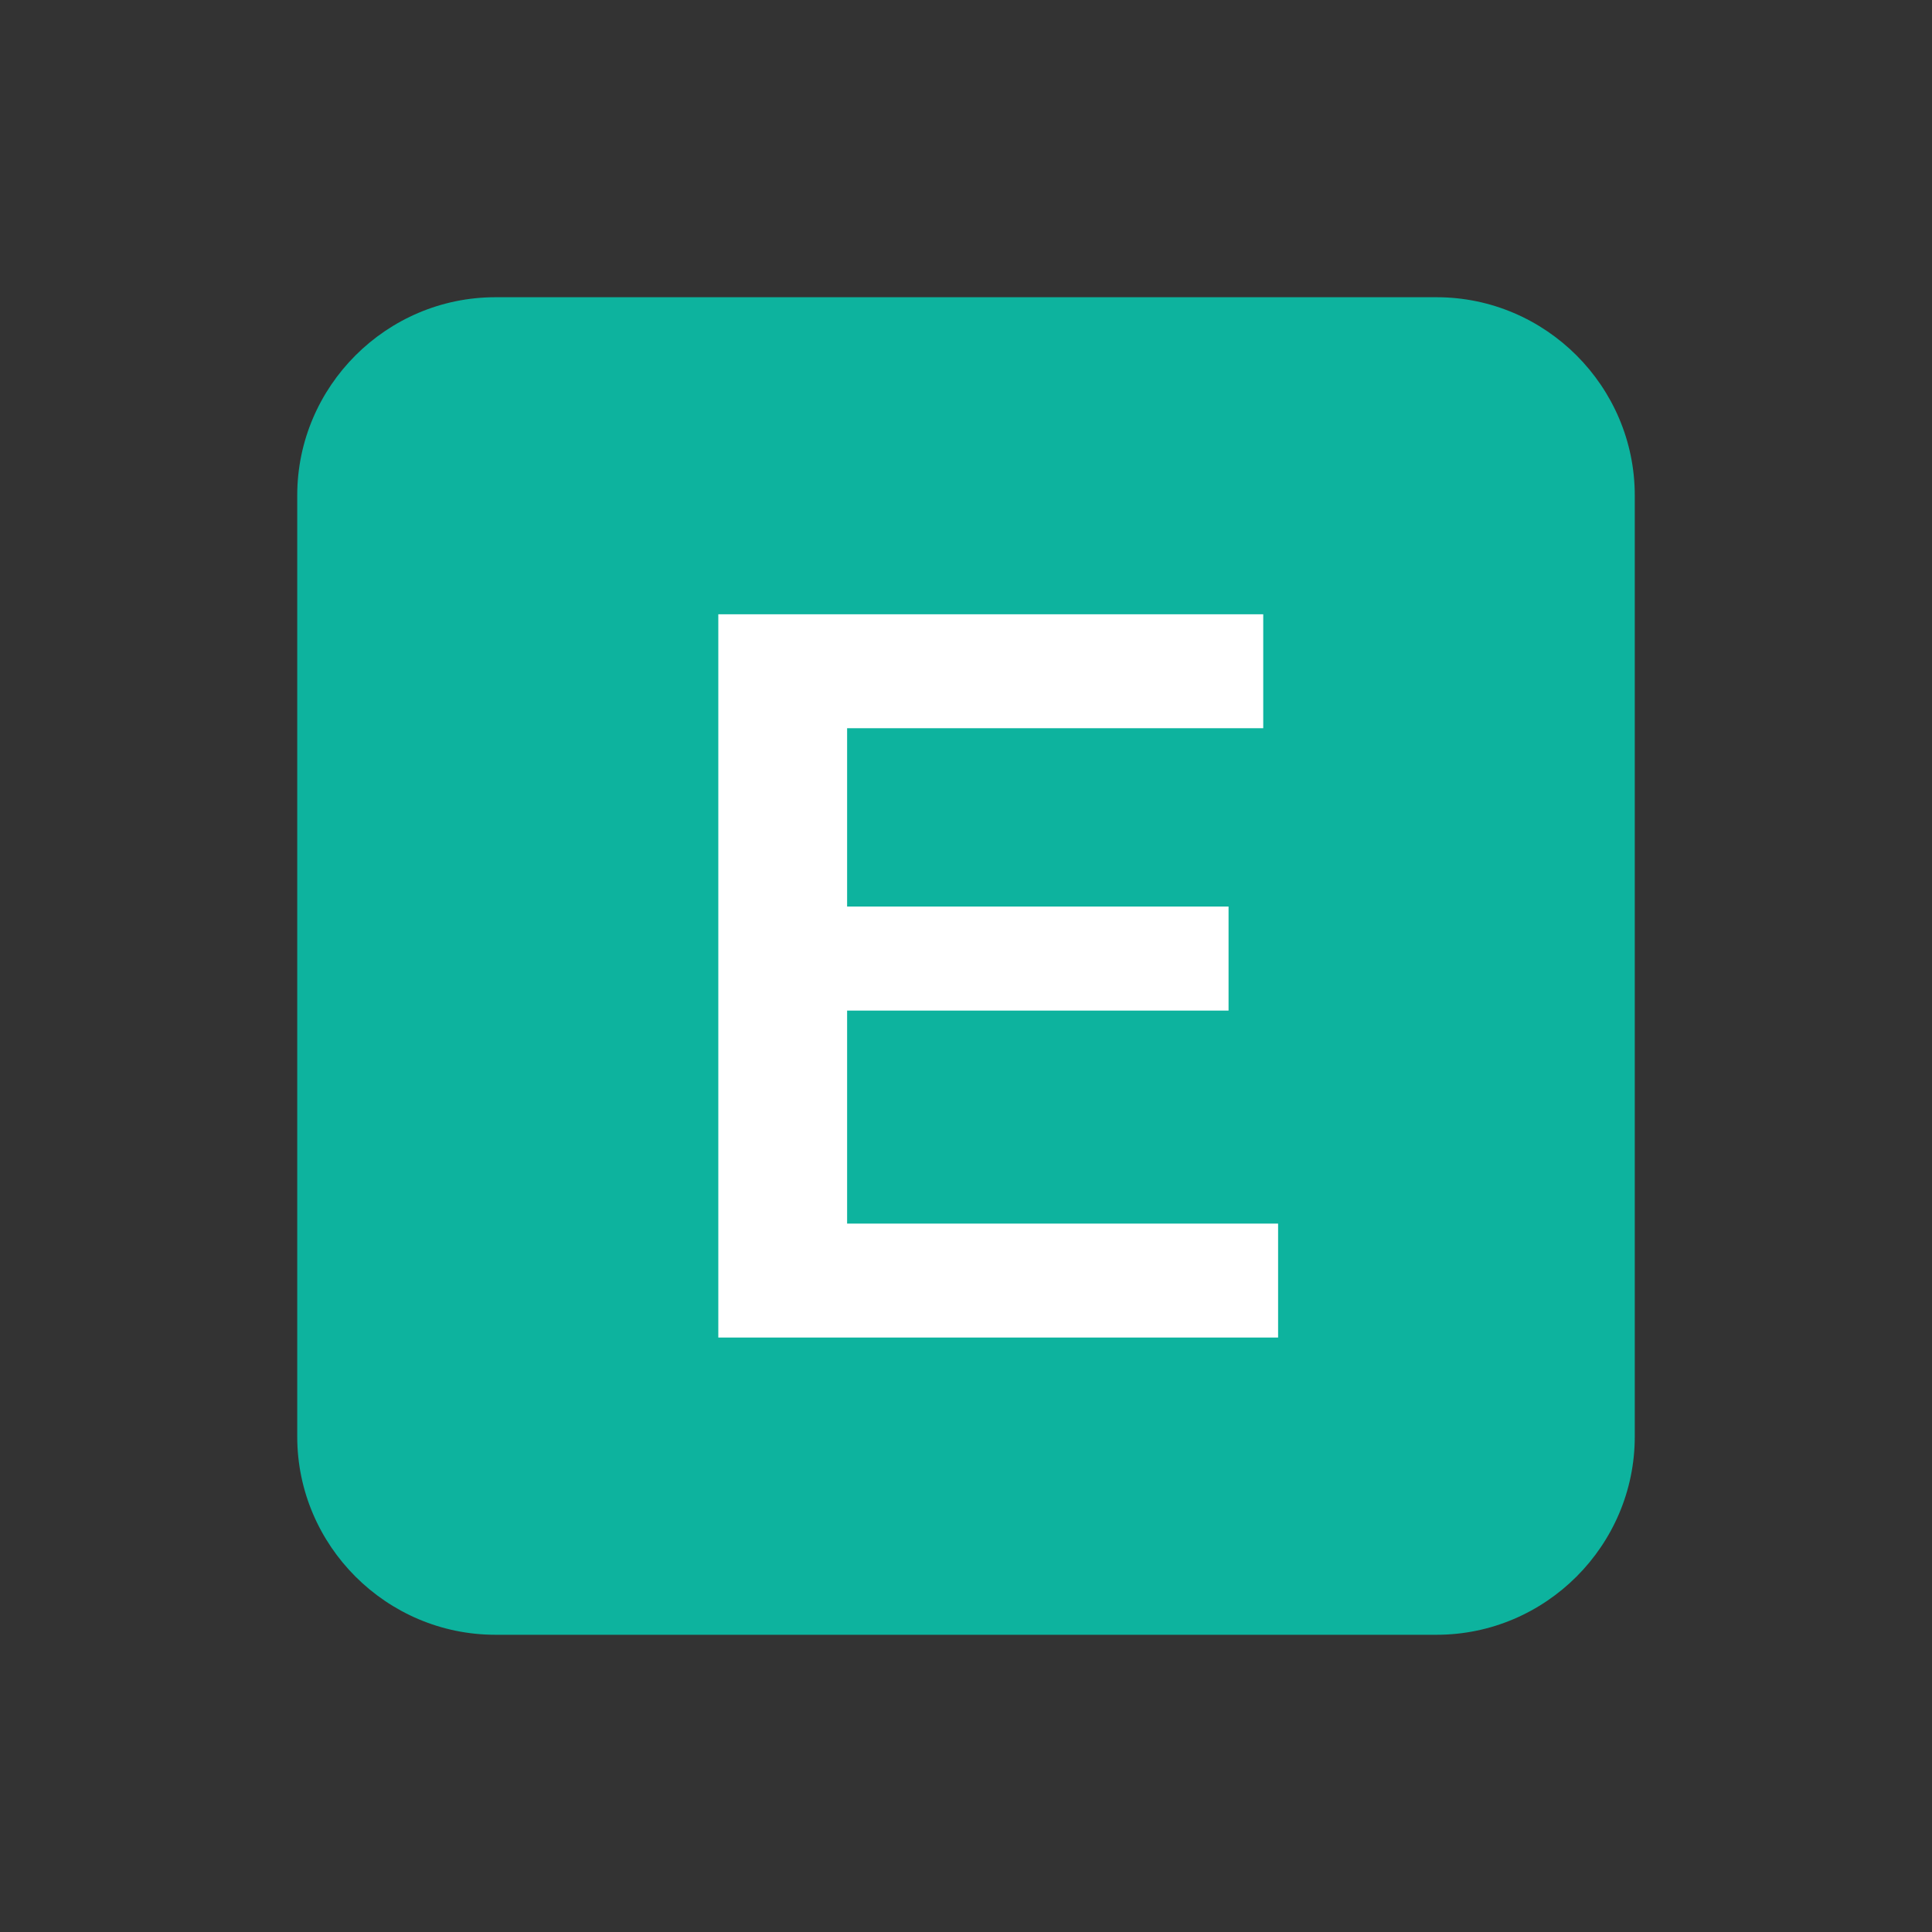
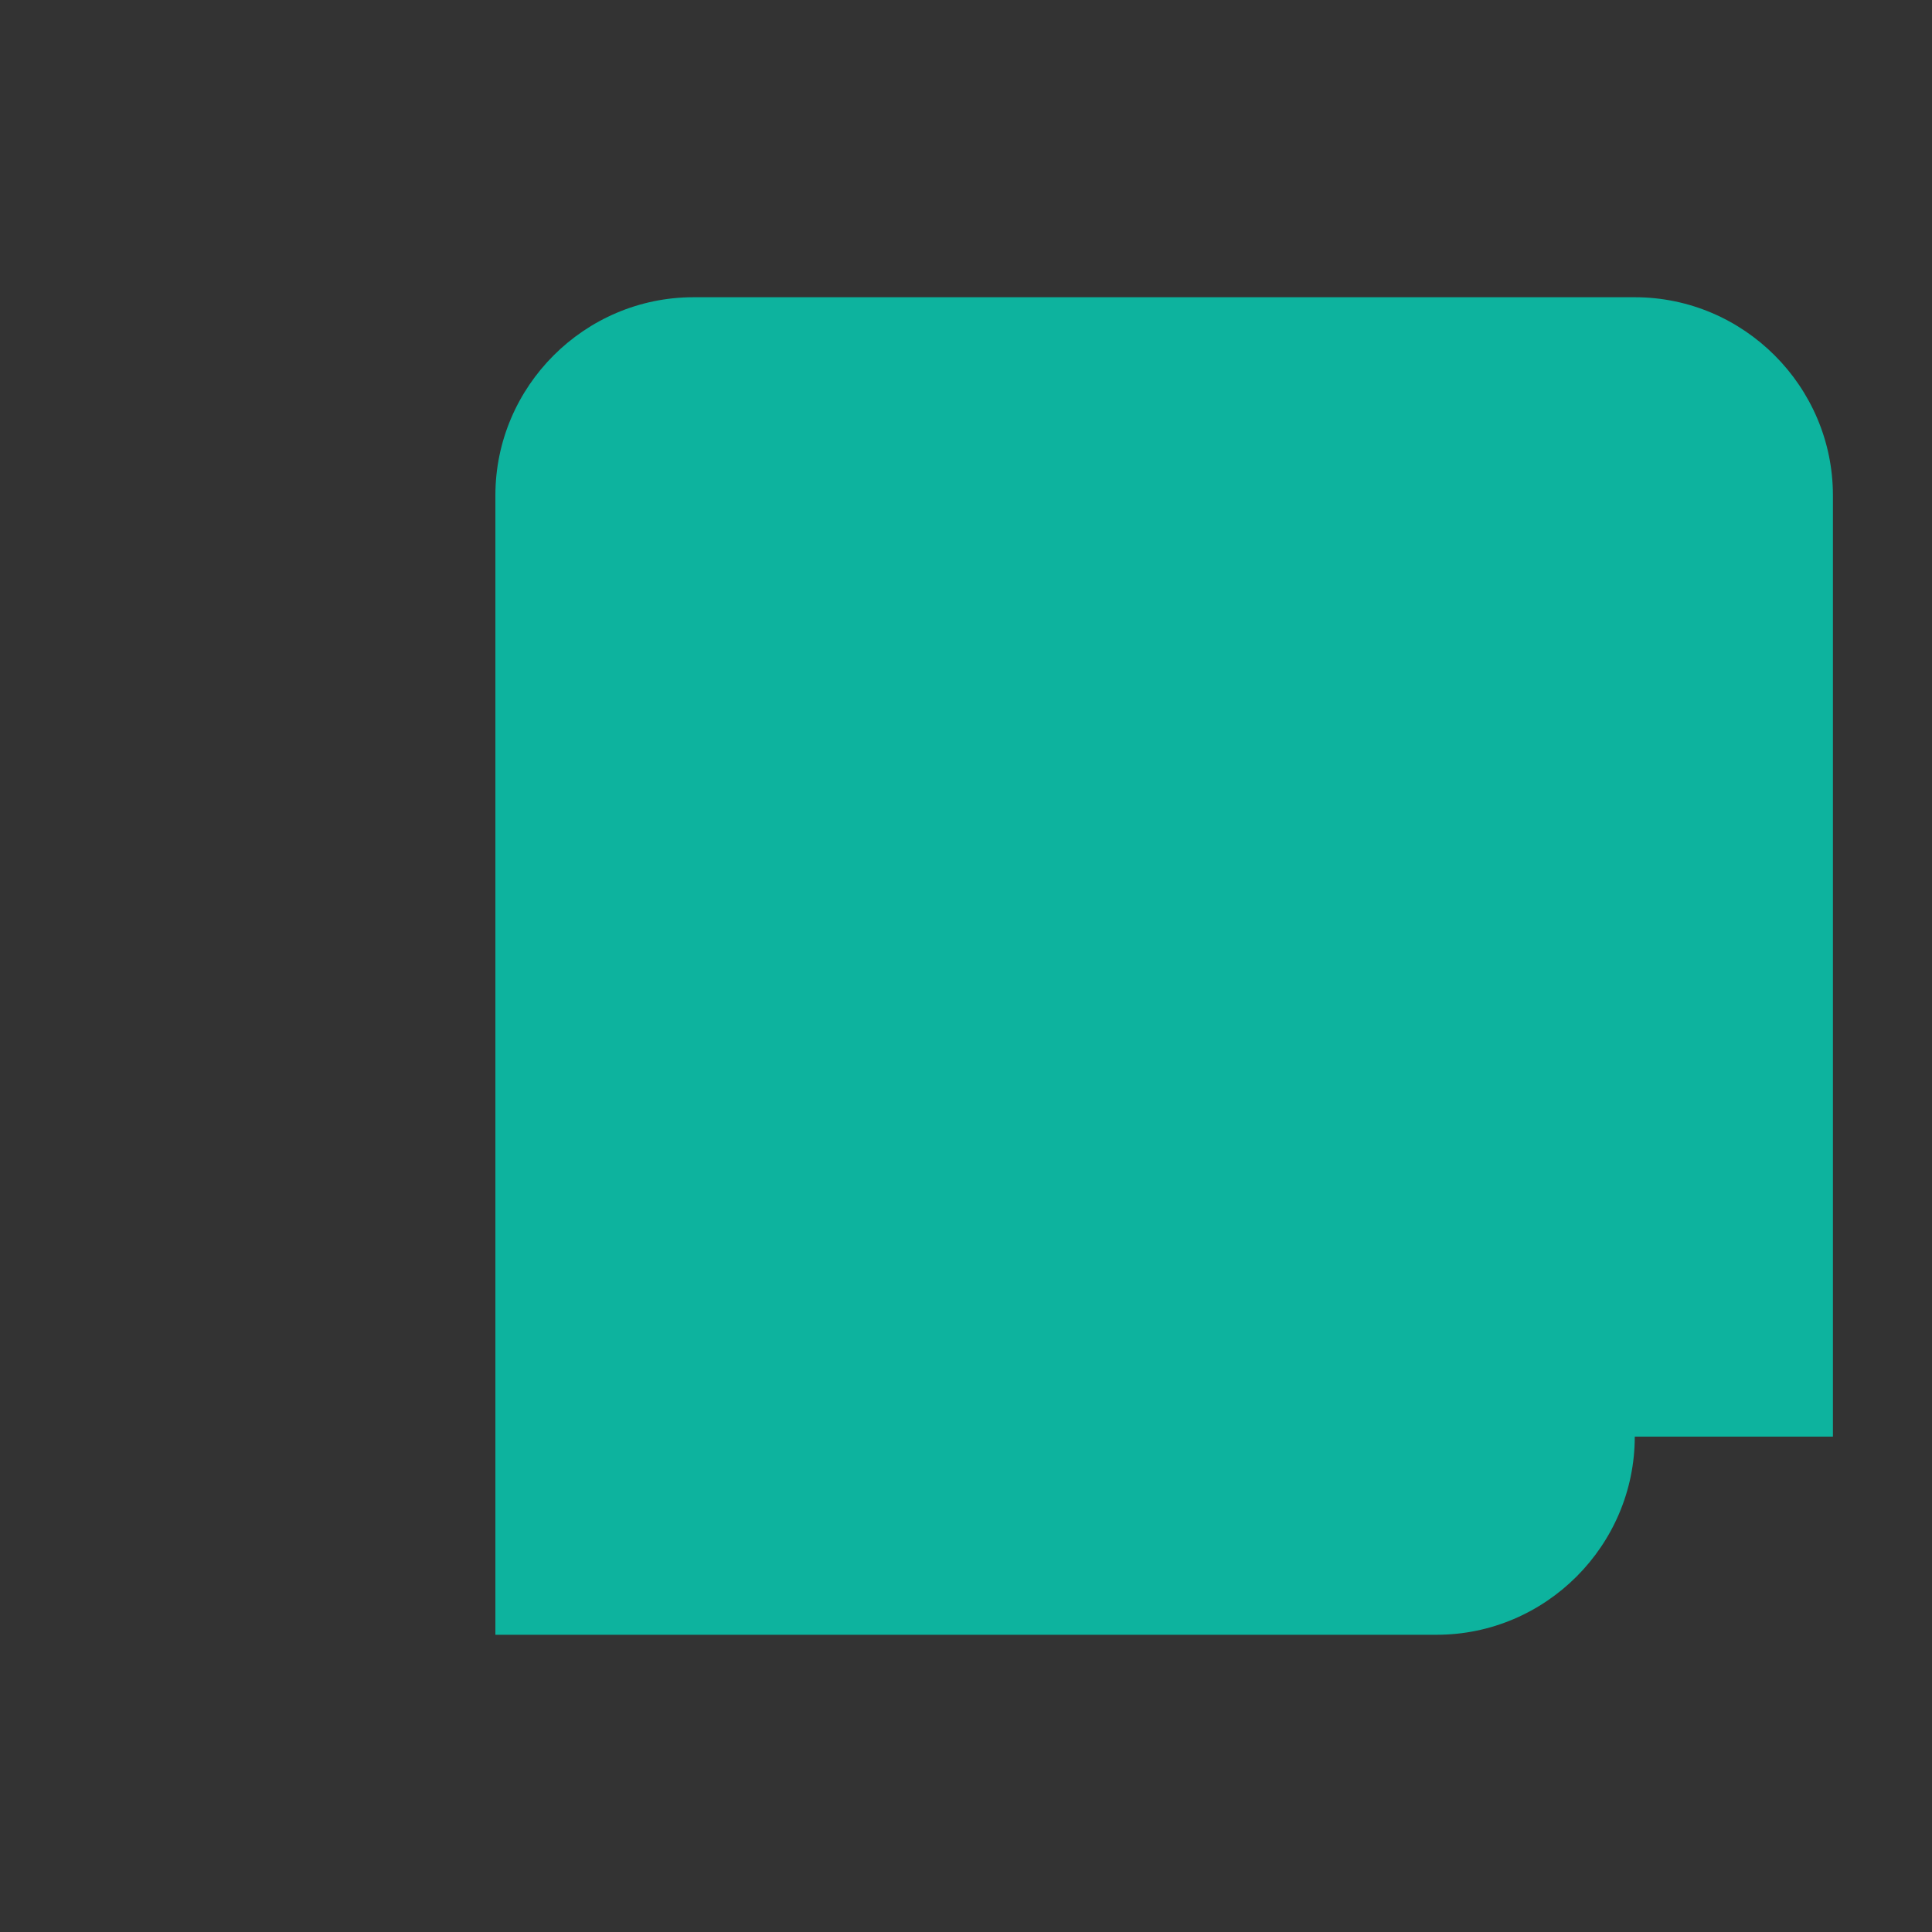
<svg xmlns="http://www.w3.org/2000/svg" version="1.1" id="レイヤー_1" x="0px" y="0px" viewBox="0 0 39 39" style="enable-background:new 0 0 39 39;" xml:space="preserve">
  <rect x="0" y="0" width="39" height="39" fill="#333333" stroke="none" />
  <style type="text/css">
	.st0{fill:#0DB39E;}
	.st1{enable-background:new    ;}
	.st2{fill:#FFFFFF;}
</style>
  <g>
    <g>
-       <path class="st0" d="M33,29c0,2.2-1.8,4-4,4H10c-2.2,0-4-1.8-4-4V10c0-2.2,1.8-4,4-4h19c2.2,0,4,1.8,4,4V29z" />
+       <path class="st0" d="M33,29c0,2.2-1.8,4-4,4H10V10c0-2.2,1.8-4,4-4h19c2.2,0,4,1.8,4,4V29z" />
    </g>
  </g>
  <g class="st1">
-     <path class="st2" d="M14.5,27V12.4h11v2.3h-8.4v3.6h7.7v2.1h-7.7v4.3h8.7V27H14.5z" />
-   </g>
+     </g>
</svg>